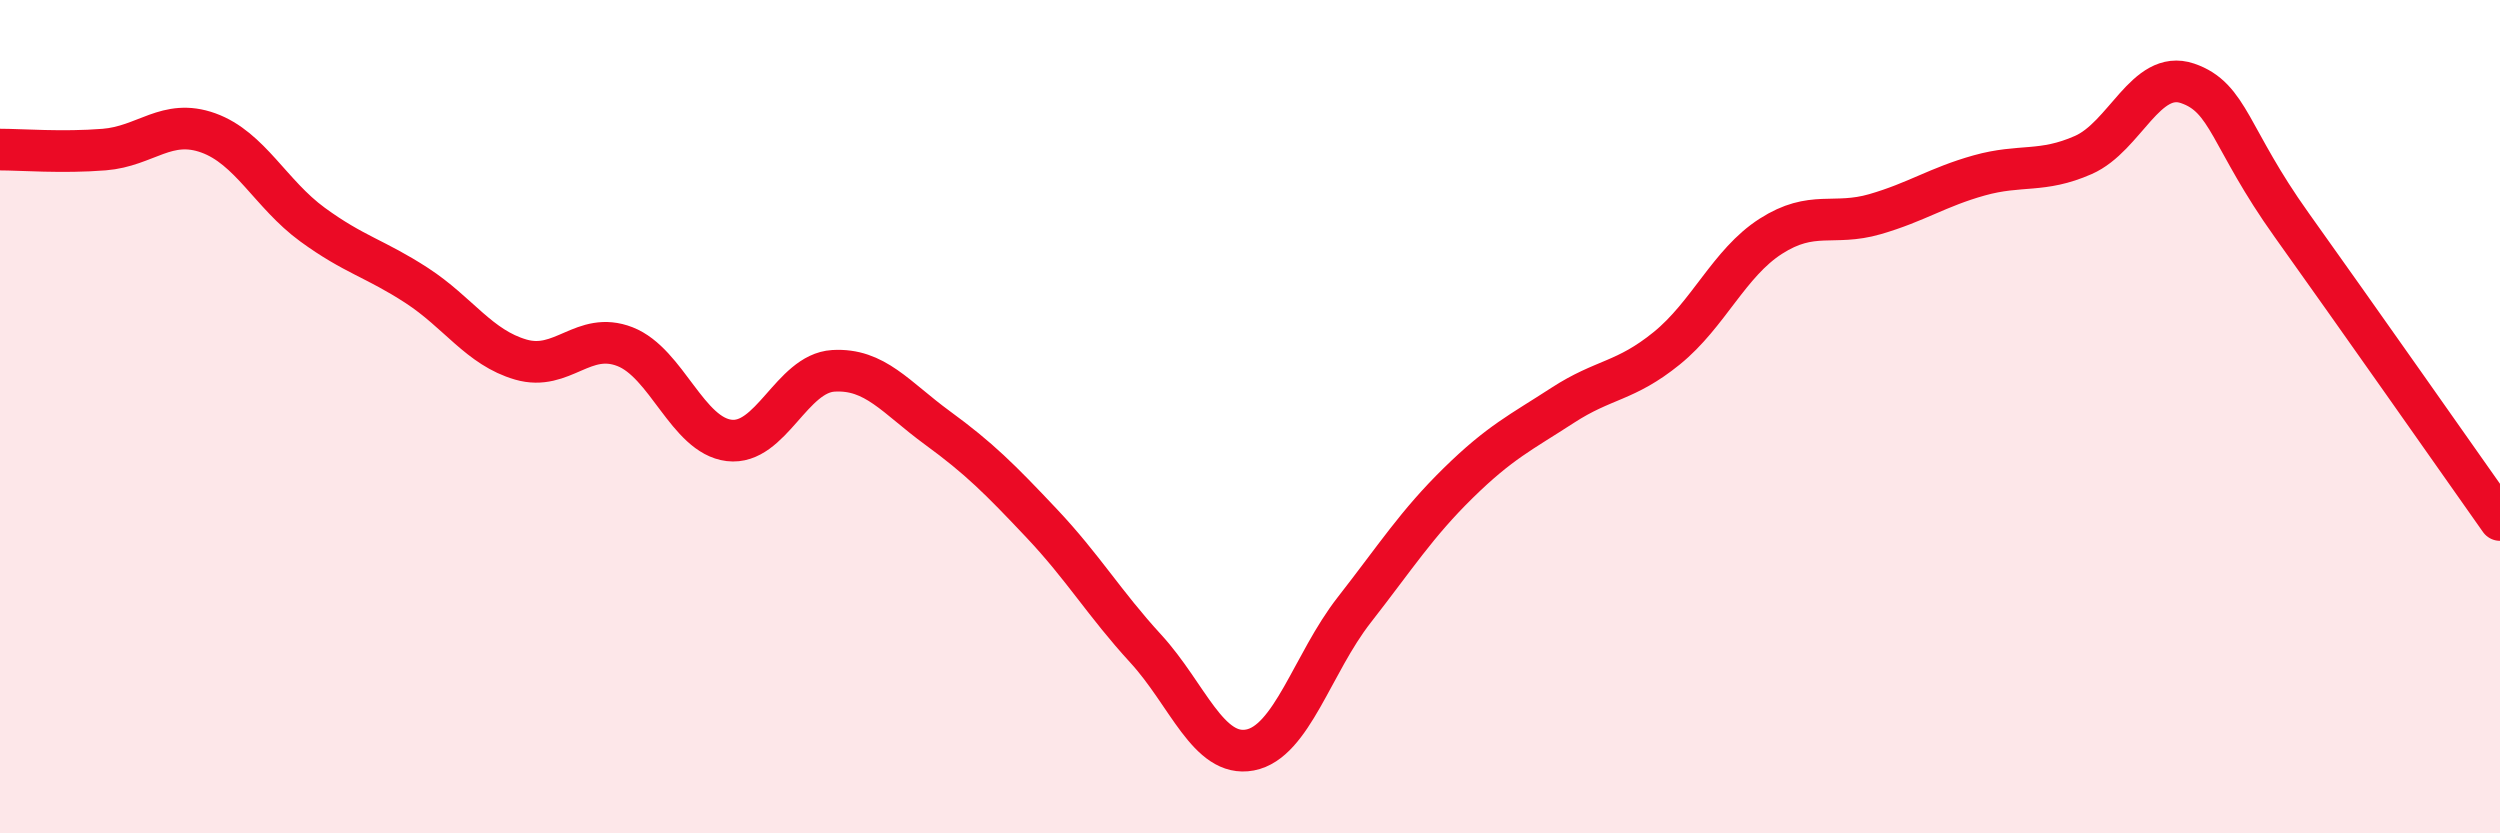
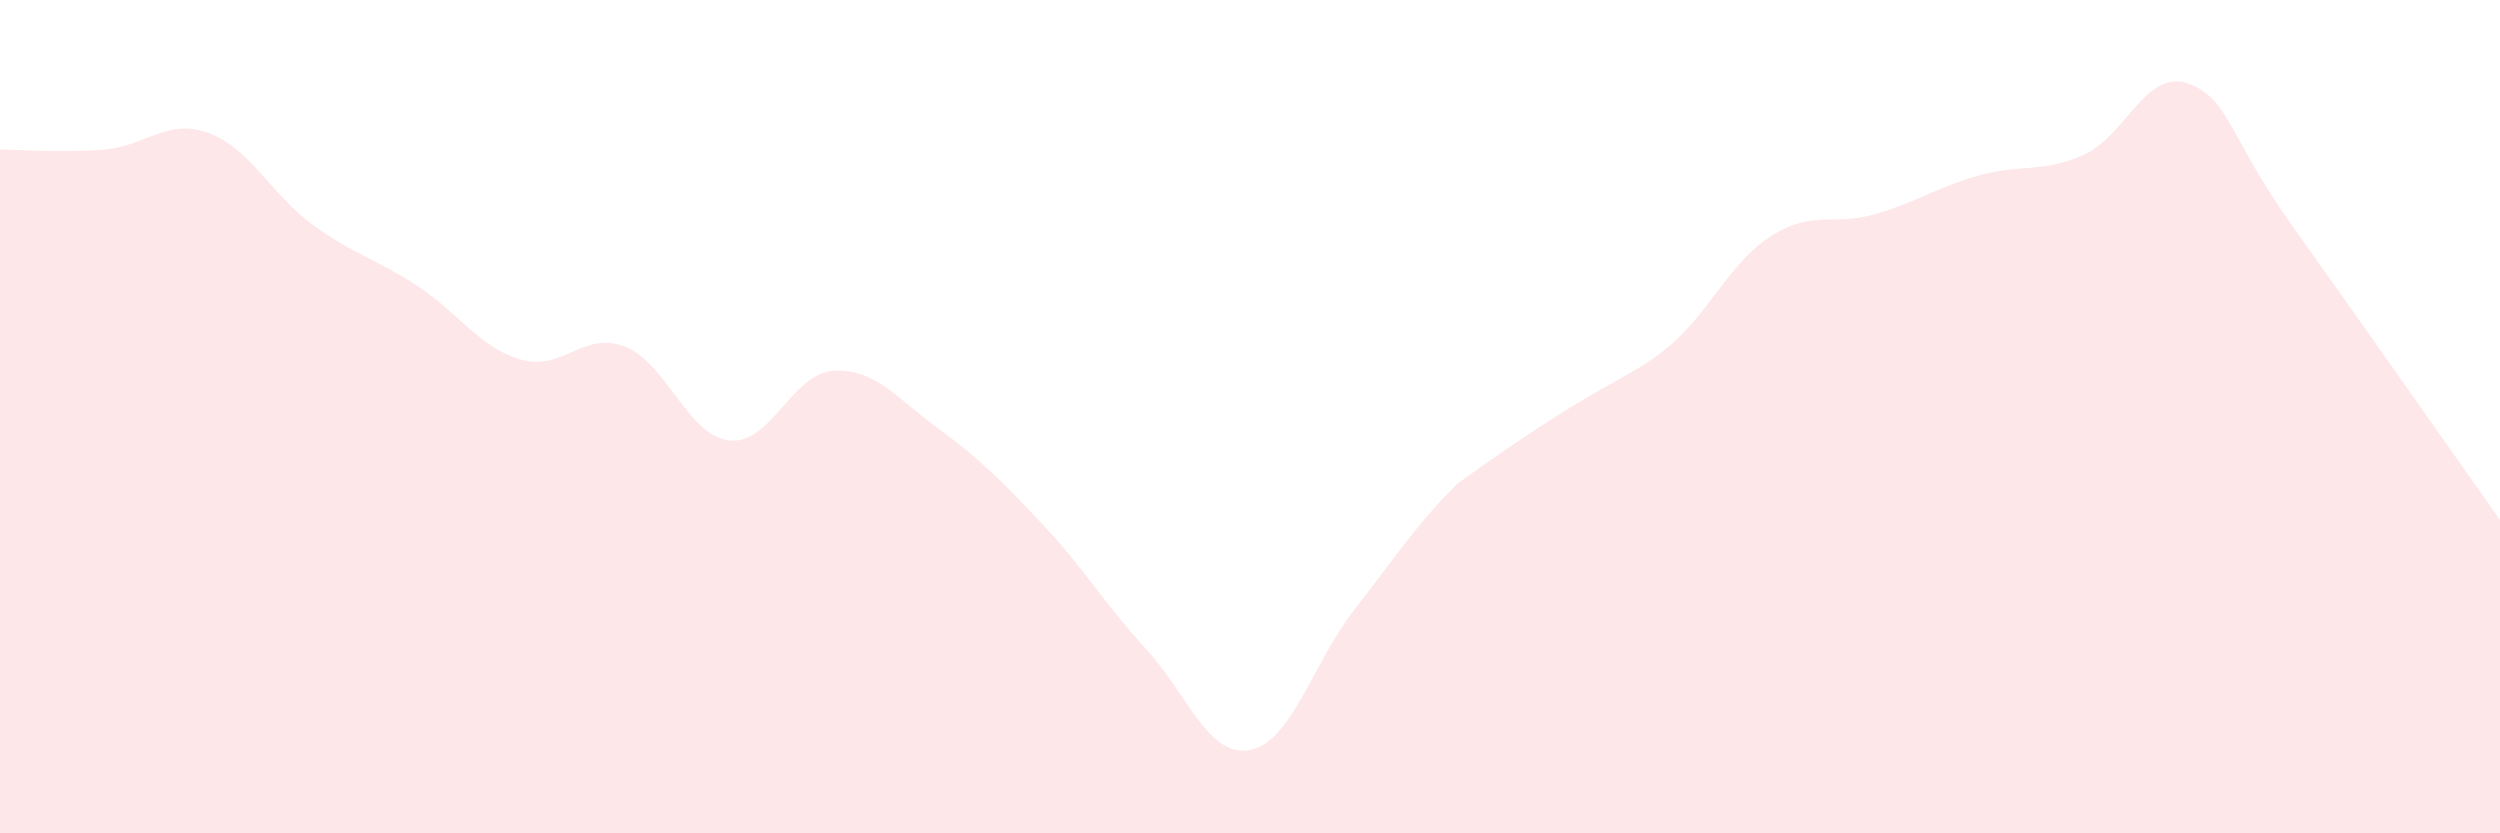
<svg xmlns="http://www.w3.org/2000/svg" width="60" height="20" viewBox="0 0 60 20">
-   <path d="M 0,3.59 C 0.5,3.59 1.5,3.67 2.5,3.59 C 3.5,3.51 4,2.83 5,3.19 C 6,3.55 6.5,4.66 7.5,5.39 C 8.5,6.12 9,6.2 10,6.85 C 11,7.5 11.5,8.34 12.5,8.63 C 13.5,8.92 14,7.93 15,8.32 C 16,8.71 16.5,10.45 17.5,10.57 C 18.5,10.69 19,8.96 20,8.9 C 21,8.84 21.5,9.54 22.5,10.27 C 23.5,11 24,11.5 25,12.56 C 26,13.62 26.5,14.48 27.5,15.57 C 28.5,16.66 29,18.19 30,18 C 31,17.81 31.5,15.92 32.5,14.64 C 33.5,13.36 34,12.57 35,11.59 C 36,10.61 36.5,10.38 37.5,9.73 C 38.5,9.08 39,9.17 40,8.36 C 41,7.55 41.5,6.31 42.5,5.67 C 43.5,5.03 44,5.43 45,5.14 C 46,4.85 46.5,4.49 47.5,4.21 C 48.5,3.93 49,4.16 50,3.72 C 51,3.28 51.5,1.66 52.5,2 C 53.5,2.34 53.5,3.3 55,5.4 C 56.5,7.5 59,11.06 60,12.48L60 20L0 20Z" fill="#EB0A25" opacity="0.1" stroke-linecap="round" stroke-linejoin="round" />
-   <path d="M 0,3.59 C 0.5,3.59 1.5,3.67 2.5,3.59 C 3.5,3.51 4,2.83 5,3.19 C 6,3.55 6.5,4.66 7.5,5.39 C 8.5,6.12 9,6.2 10,6.85 C 11,7.5 11.5,8.34 12.5,8.63 C 13.5,8.92 14,7.93 15,8.32 C 16,8.71 16.5,10.45 17.5,10.57 C 18.5,10.69 19,8.96 20,8.9 C 21,8.84 21.5,9.54 22.5,10.27 C 23.5,11 24,11.5 25,12.56 C 26,13.62 26.5,14.48 27.5,15.57 C 28.5,16.66 29,18.19 30,18 C 31,17.81 31.5,15.92 32.5,14.64 C 33.5,13.36 34,12.57 35,11.59 C 36,10.61 36.5,10.38 37.5,9.73 C 38.5,9.08 39,9.17 40,8.36 C 41,7.55 41.5,6.31 42.5,5.67 C 43.5,5.03 44,5.43 45,5.14 C 46,4.85 46.5,4.49 47.5,4.21 C 48.5,3.93 49,4.16 50,3.72 C 51,3.28 51.5,1.66 52.5,2 C 53.5,2.34 53.5,3.3 55,5.4 C 56.5,7.5 59,11.06 60,12.48" stroke="#EB0A25" stroke-width="1" fill="none" stroke-linecap="round" stroke-linejoin="round" />
+   <path d="M 0,3.59 C 0.5,3.59 1.5,3.67 2.5,3.59 C 3.5,3.51 4,2.83 5,3.19 C 6,3.55 6.5,4.66 7.5,5.39 C 8.5,6.12 9,6.2 10,6.85 C 11,7.5 11.5,8.34 12.5,8.63 C 13.5,8.92 14,7.93 15,8.32 C 16,8.71 16.5,10.45 17.5,10.57 C 18.5,10.69 19,8.96 20,8.9 C 21,8.84 21.5,9.54 22.5,10.27 C 23.5,11 24,11.5 25,12.56 C 26,13.62 26.5,14.48 27.5,15.57 C 28.5,16.66 29,18.19 30,18 C 31,17.81 31.5,15.92 32.5,14.64 C 33.5,13.36 34,12.57 35,11.59 C 38.5,9.08 39,9.17 40,8.36 C 41,7.55 41.5,6.31 42.5,5.67 C 43.5,5.03 44,5.43 45,5.14 C 46,4.85 46.5,4.49 47.5,4.21 C 48.5,3.93 49,4.16 50,3.72 C 51,3.28 51.5,1.66 52.5,2 C 53.5,2.34 53.5,3.3 55,5.4 C 56.5,7.5 59,11.06 60,12.48L60 20L0 20Z" fill="#EB0A25" opacity="0.1" stroke-linecap="round" stroke-linejoin="round" />
</svg>